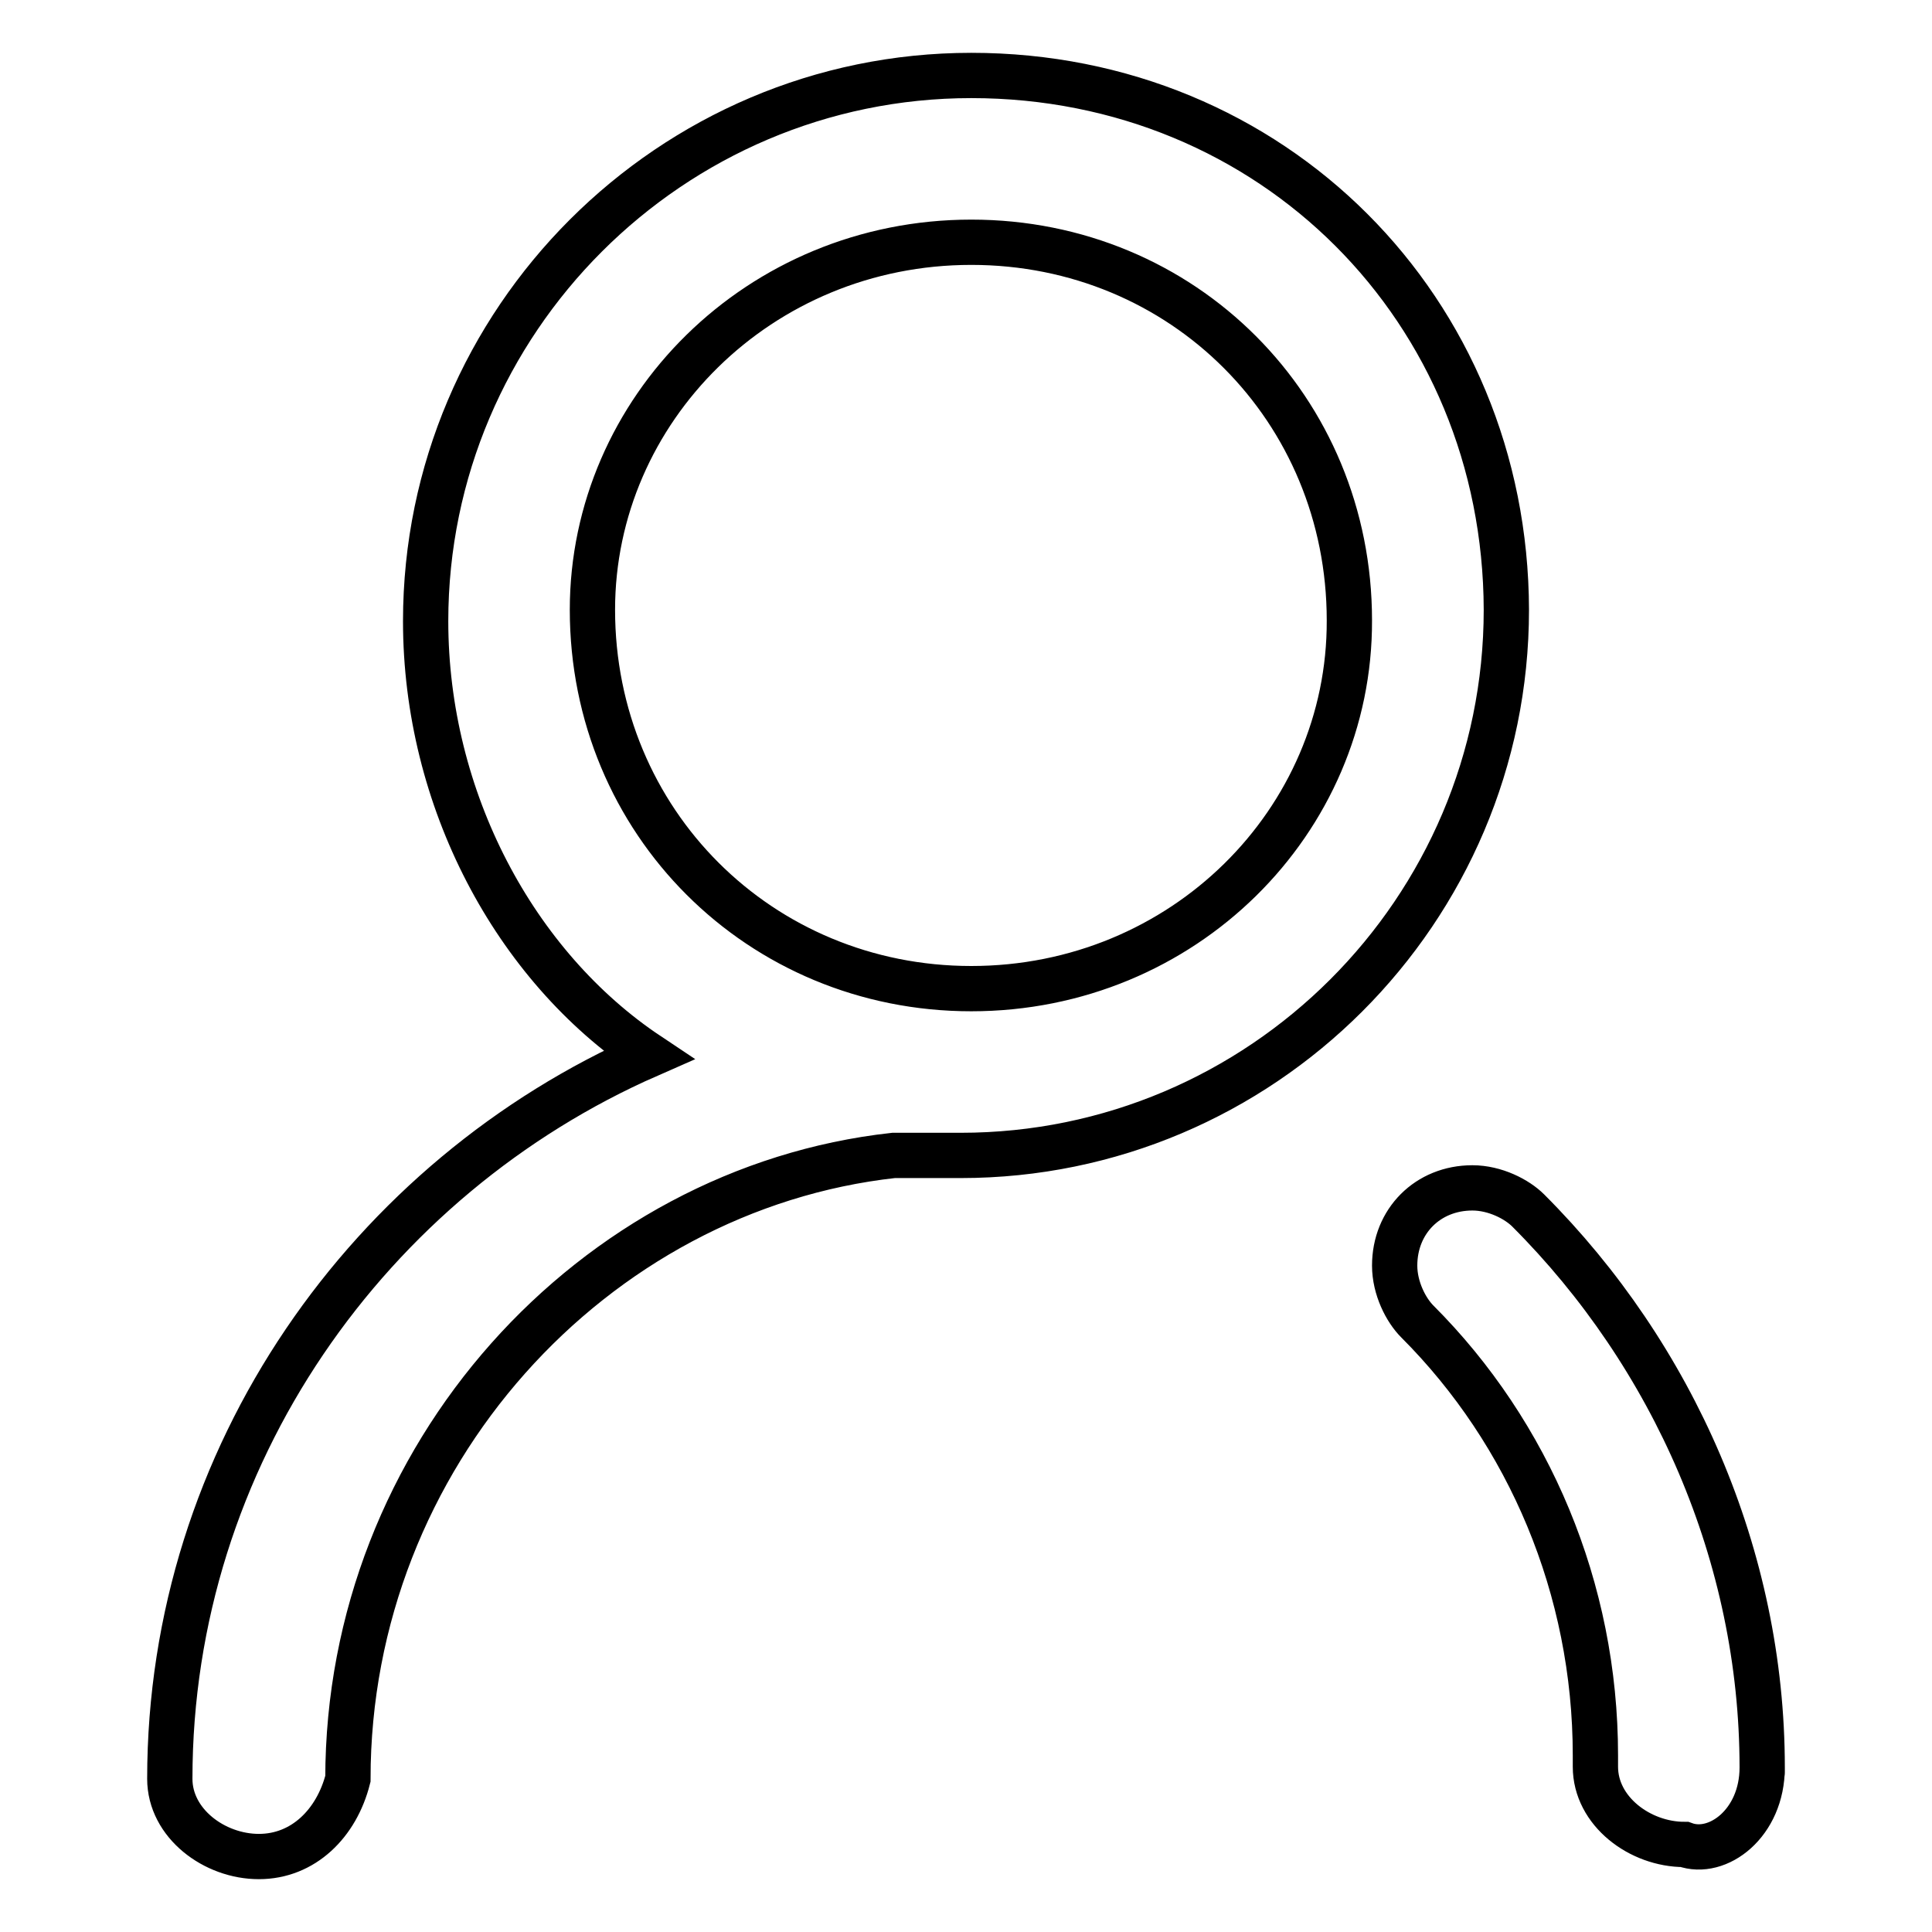
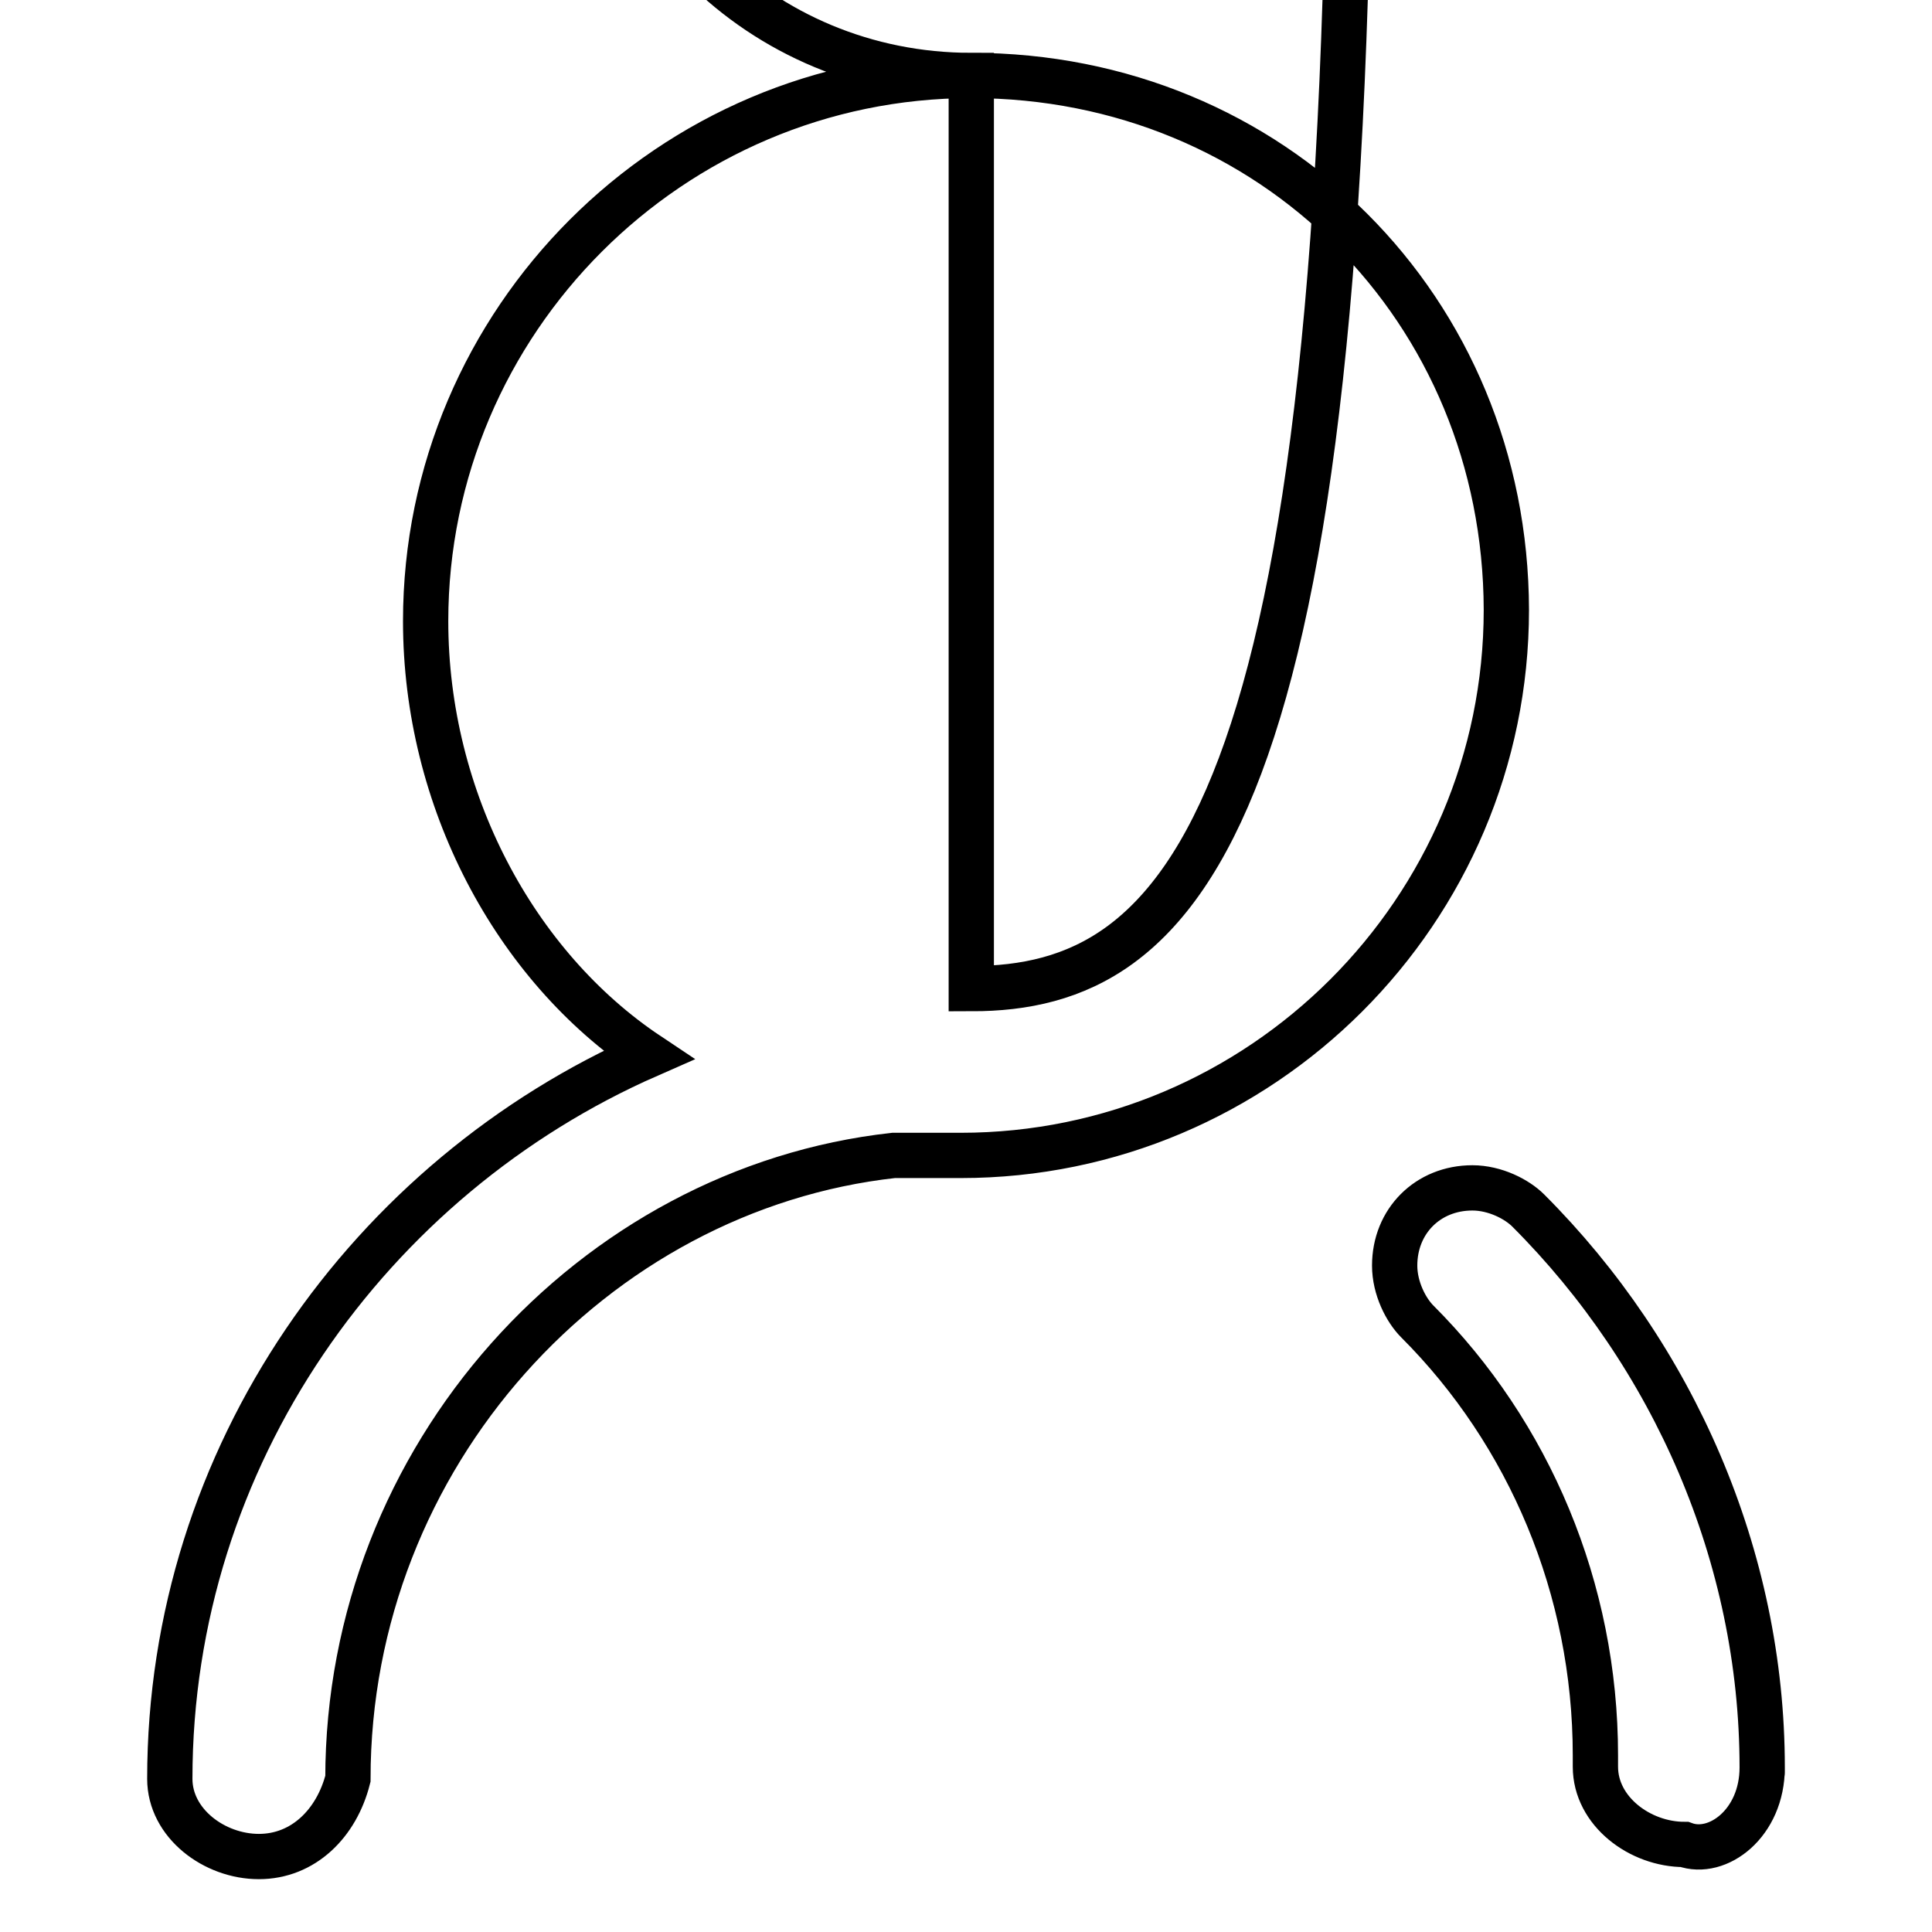
<svg xmlns="http://www.w3.org/2000/svg" version="1.1" x="0px" y="0px" viewBox="0 0 256 256" enable-background="new 0 0 256 256" xml:space="preserve">
  <g>
-     <path stroke-width="6" fill-opacity="0" stroke="#000000" d="M128.7,10c-39.8,0-72.3,32.5-72.3,72.3c0,23.6,11.8,45.7,29.5,57.5c-36.9,16.2-63.4,53.1-63.4,95.9l0,0 c0,5.9,5.9,10.3,11.8,10.3c5.9,0,10.3-4.4,11.8-10.3l0,0l0,0l0,0l0,0c0-42.8,32.5-78.2,72.3-82.6c2.9,0,5.9,0,8.9,0 c39.8,0,72.3-32.4,72.3-72.3C199.5,41,168.6,10,128.7,10L128.7,10L128.7,10z M128.7,131c-28,0-50.2-22.1-50.2-50.2 c0-26.5,22.1-48.7,50.2-48.7s50.1,22.1,50.1,50.1C178.9,108.8,156.8,131,128.7,131L128.7,131L128.7,131z M233.5,234.2L233.5,234.2 c0-28-11.8-54.6-31-73.8l0,0c-1.5-1.5-4.4-3-7.4-3c-5.9,0-10.3,4.4-10.3,10.3c0,3,1.5,5.9,3,7.4c14.8,14.8,23.6,35.4,23.6,57.5 c0,0,0,0,0,1.5l0,0c0,5.9,5.9,10.3,11.8,10.3C227.6,246,233.5,241.6,233.5,234.2L233.5,234.2C233.5,235.7,233.5,235.7,233.5,234.2 C233.5,235.7,233.5,234.2,233.5,234.2L233.5,234.2L233.5,234.2z" />
+     <path stroke-width="6" fill-opacity="0" stroke="#000000" d="M128.7,10c-39.8,0-72.3,32.5-72.3,72.3c0,23.6,11.8,45.7,29.5,57.5c-36.9,16.2-63.4,53.1-63.4,95.9l0,0 c0,5.9,5.9,10.3,11.8,10.3c5.9,0,10.3-4.4,11.8-10.3l0,0l0,0l0,0l0,0c0-42.8,32.5-78.2,72.3-82.6c2.9,0,5.9,0,8.9,0 c39.8,0,72.3-32.4,72.3-72.3C199.5,41,168.6,10,128.7,10L128.7,10L128.7,10z c-28,0-50.2-22.1-50.2-50.2 c0-26.5,22.1-48.7,50.2-48.7s50.1,22.1,50.1,50.1C178.9,108.8,156.8,131,128.7,131L128.7,131L128.7,131z M233.5,234.2L233.5,234.2 c0-28-11.8-54.6-31-73.8l0,0c-1.5-1.5-4.4-3-7.4-3c-5.9,0-10.3,4.4-10.3,10.3c0,3,1.5,5.9,3,7.4c14.8,14.8,23.6,35.4,23.6,57.5 c0,0,0,0,0,1.5l0,0c0,5.9,5.9,10.3,11.8,10.3C227.6,246,233.5,241.6,233.5,234.2L233.5,234.2C233.5,235.7,233.5,235.7,233.5,234.2 C233.5,235.7,233.5,234.2,233.5,234.2L233.5,234.2L233.5,234.2z" />
  </g>
</svg>